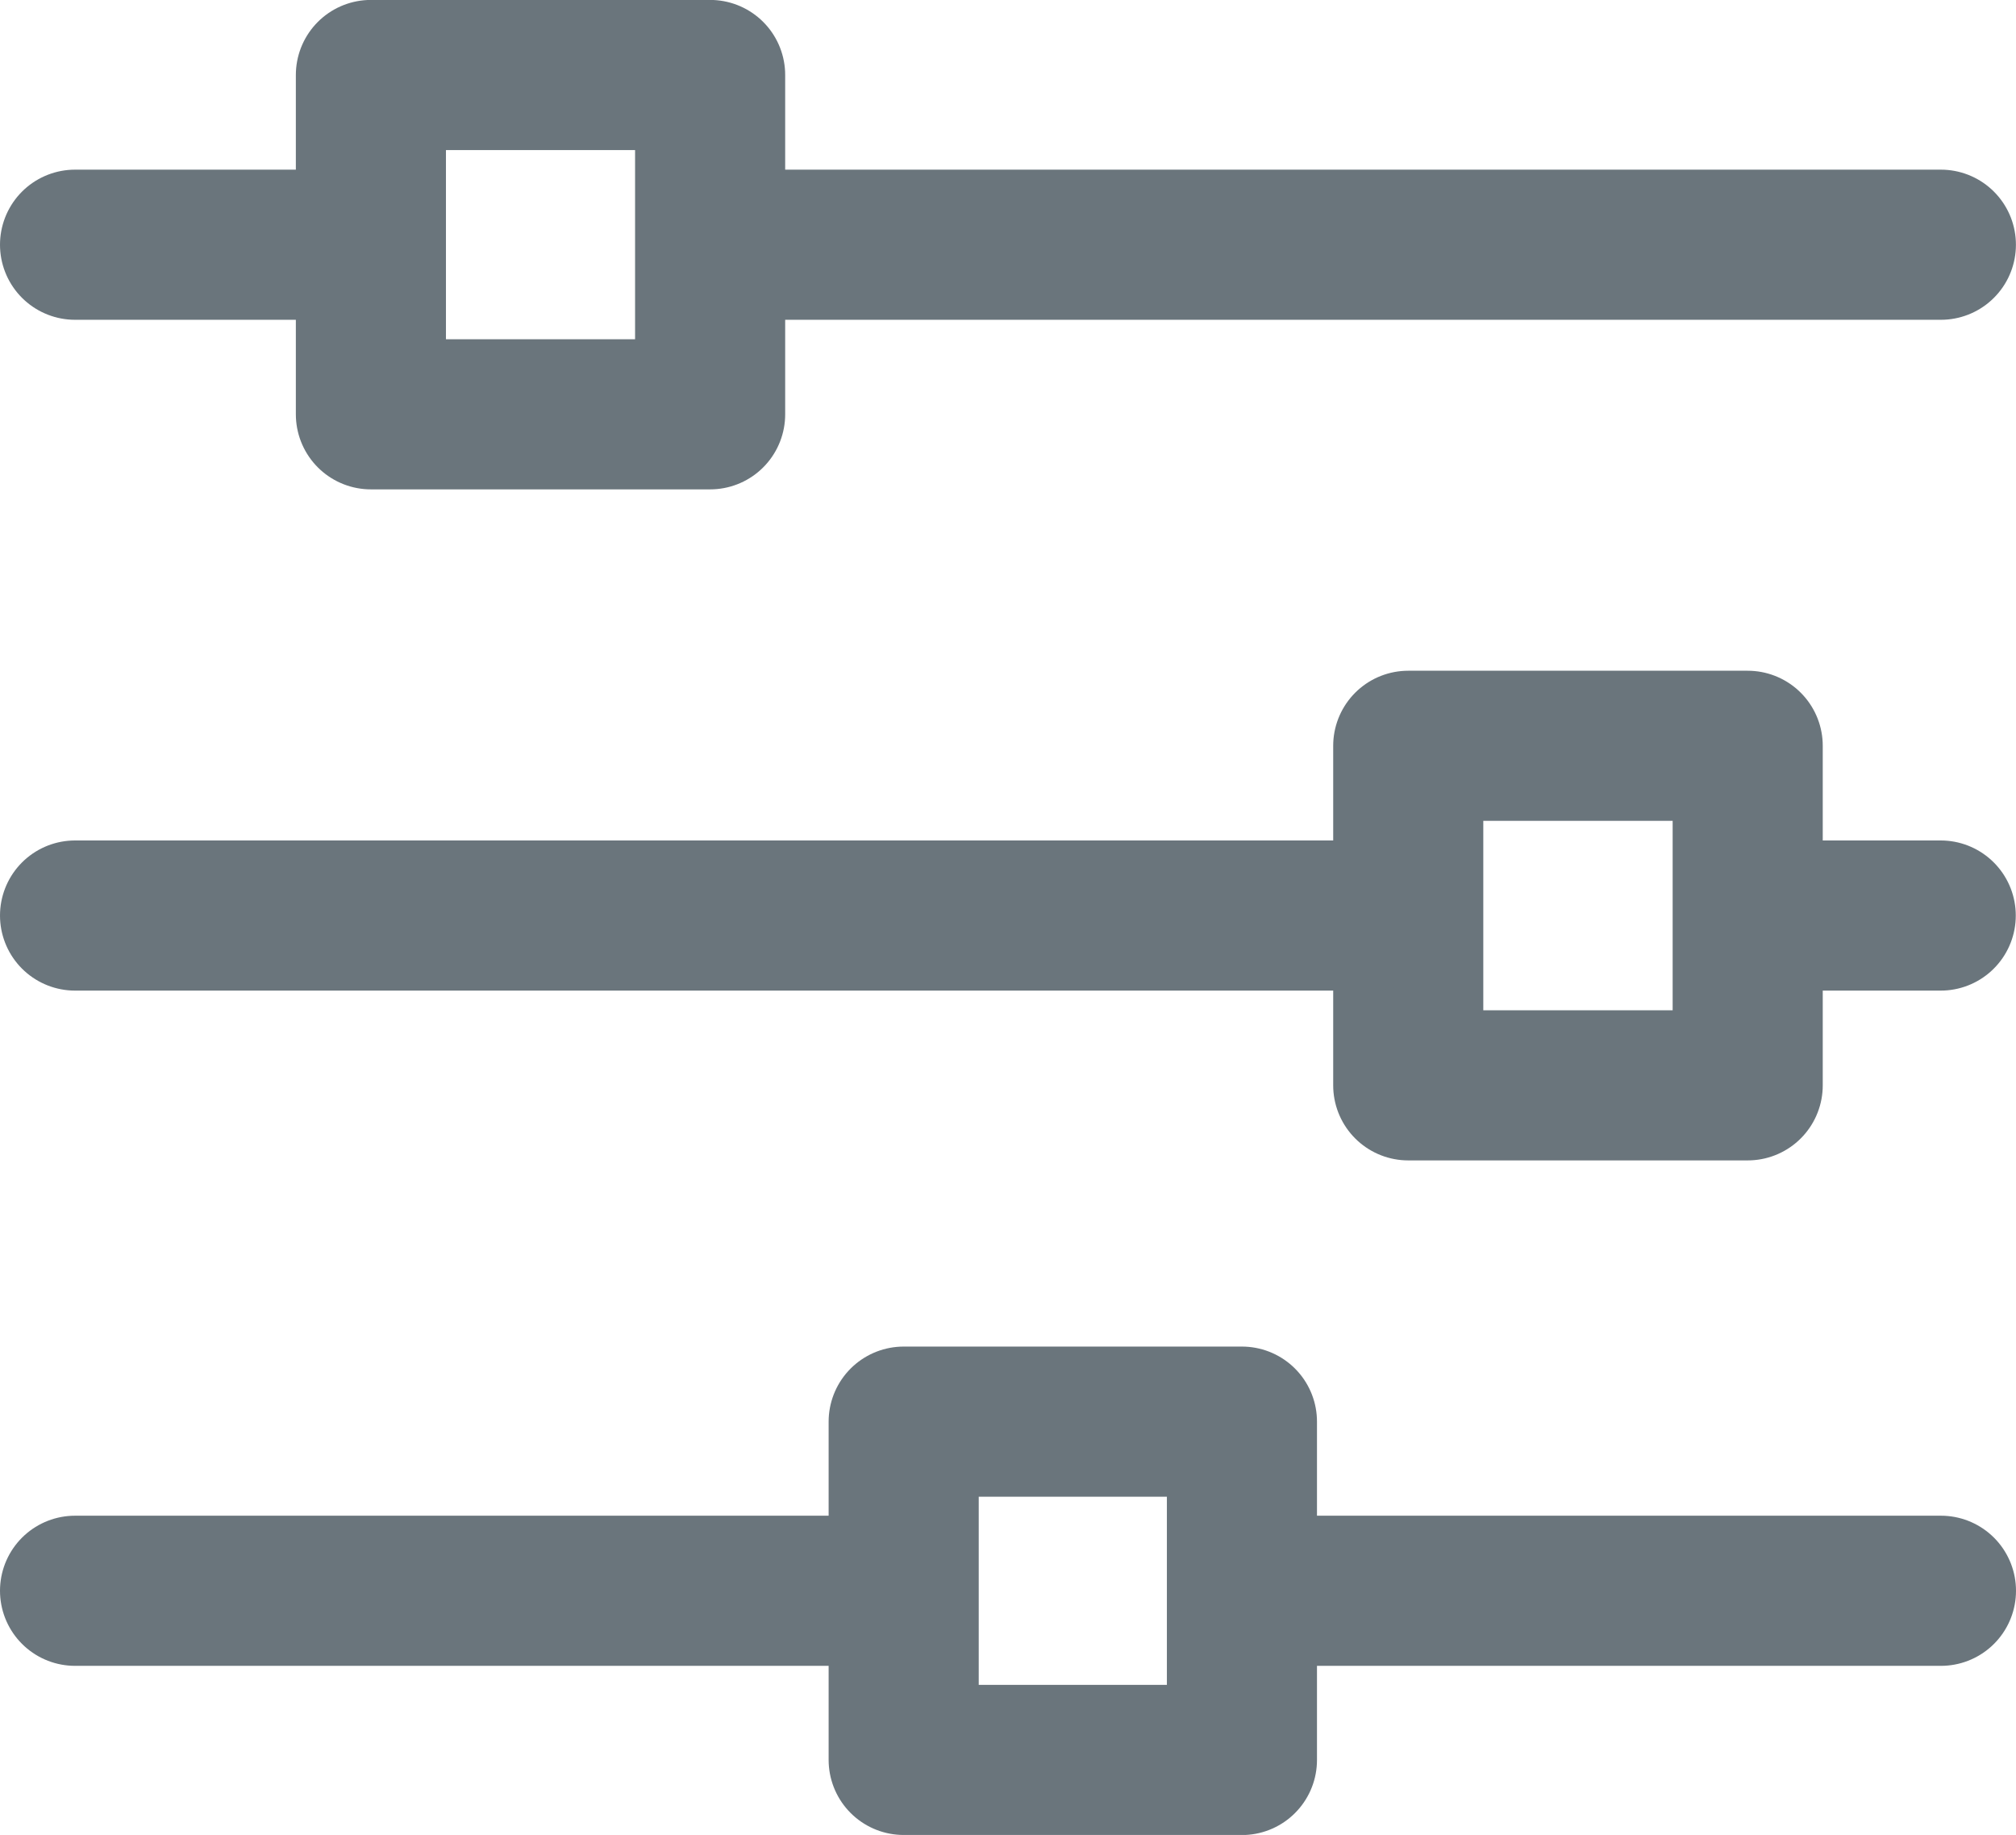
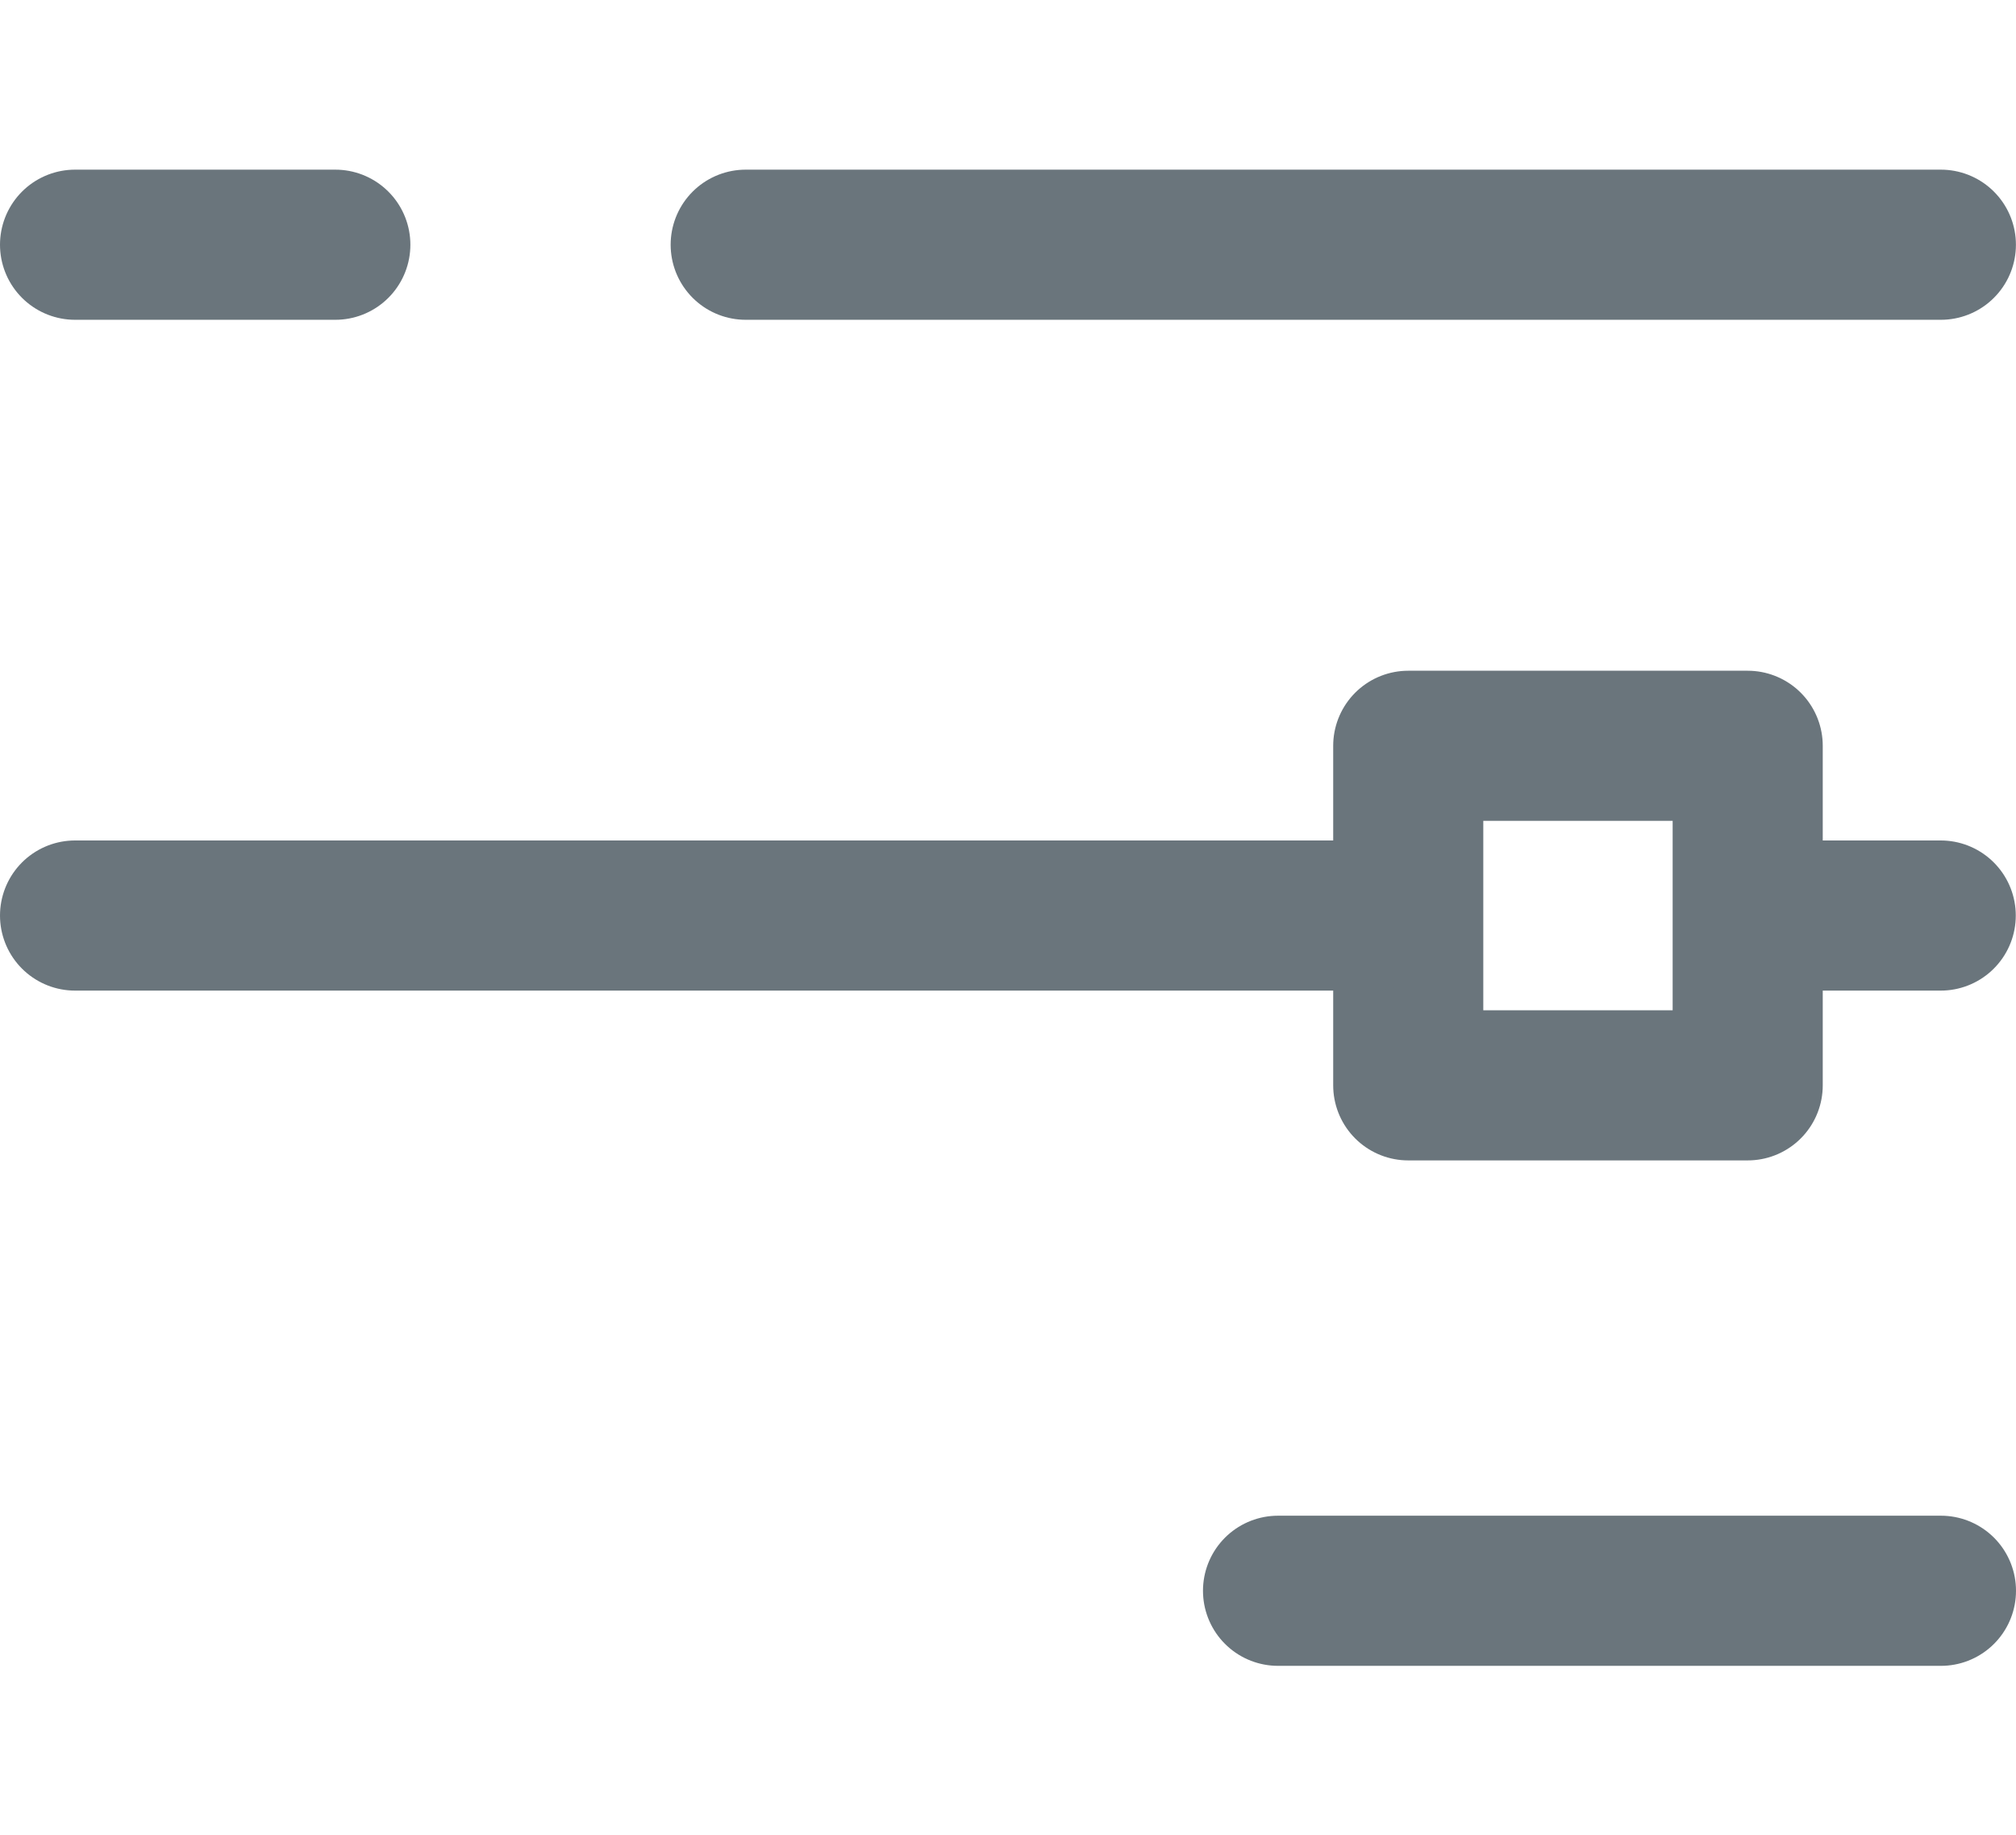
<svg xmlns="http://www.w3.org/2000/svg" width="26.862" height="24.444" viewBox="0 0 26.862 24.444">
  <g id="Group_235" data-name="Group 235" transform="translate(-11165.456 4553.445) rotate(90)">
-     <path id="path2674" d="M65.186-175.48h-4.52V-180h4.52Z" transform="translate(-4613.112 -10994.918)" fill="none" stroke="#6a757c" stroke-linecap="round" stroke-linejoin="round" stroke-miterlimit="10" stroke-width="2" />
    <g id="g2676" transform="translate(-4550.185 -11194.317)">
      <path id="path2678" d="M0-463.74v-15.925" transform="translate(0 482.665)" fill="none" stroke="#6a757c" stroke-linecap="round" stroke-miterlimit="10" stroke-width="2" />
    </g>
    <g id="g2680" transform="translate(-4550.185 -11169.924)">
      <path id="path2682" d="M0-76.532V-80" transform="translate(0 80)" fill="none" stroke="#6a757c" stroke-linecap="round" stroke-miterlimit="10" stroke-width="2" />
    </g>
-     <path id="path2694" d="M386.506-362.158H382v-4.507h4.507Z" transform="translate(-4916.507 -10815.339)" fill="none" stroke="#6a757c" stroke-linecap="round" stroke-linejoin="round" stroke-miterlimit="10" stroke-width="2" />
    <g id="g2704" transform="translate(-4532.254 -11194.317)">
      <path id="path2706" d="M0-284.167V-293" transform="translate(0 295.999)" fill="none" stroke="#6a757c" stroke-linecap="round" stroke-miterlimit="10" stroke-width="2" />
    </g>
    <g id="g2708" transform="translate(-4532.254 -11178.017)">
-       <path id="path2710" d="M0-255.105v-10.561" transform="translate(0 266.666)" fill="none" stroke="#6a757c" stroke-linecap="round" stroke-miterlimit="10" stroke-width="2" />
-     </g>
+       </g>
    <path id="path2712" d="M225.189-586.606h-4.523v-4.523h4.523Z" transform="translate(-4764.176 -10597.614)" fill="none" stroke="#6a757c" stroke-linecap="round" stroke-linejoin="round" stroke-miterlimit="10" stroke-width="2" />
    <g id="g2722" transform="translate(-4541.249 -11191.317)">
      <path id="path2724" d="M0-69.434v-2.1" transform="translate(0 71.536)" fill="none" stroke="#6a757c" stroke-linecap="round" stroke-miterlimit="10" stroke-width="2" />
    </g>
    <g id="g2726" transform="translate(-4541.249 -11187.748)">
      <path id="path2728" d="M0-469.837v-17.292" transform="translate(0 491.129)" fill="none" stroke="#6a757c" stroke-linecap="round" stroke-miterlimit="10" stroke-width="2" />
    </g>
  </g>
</svg>